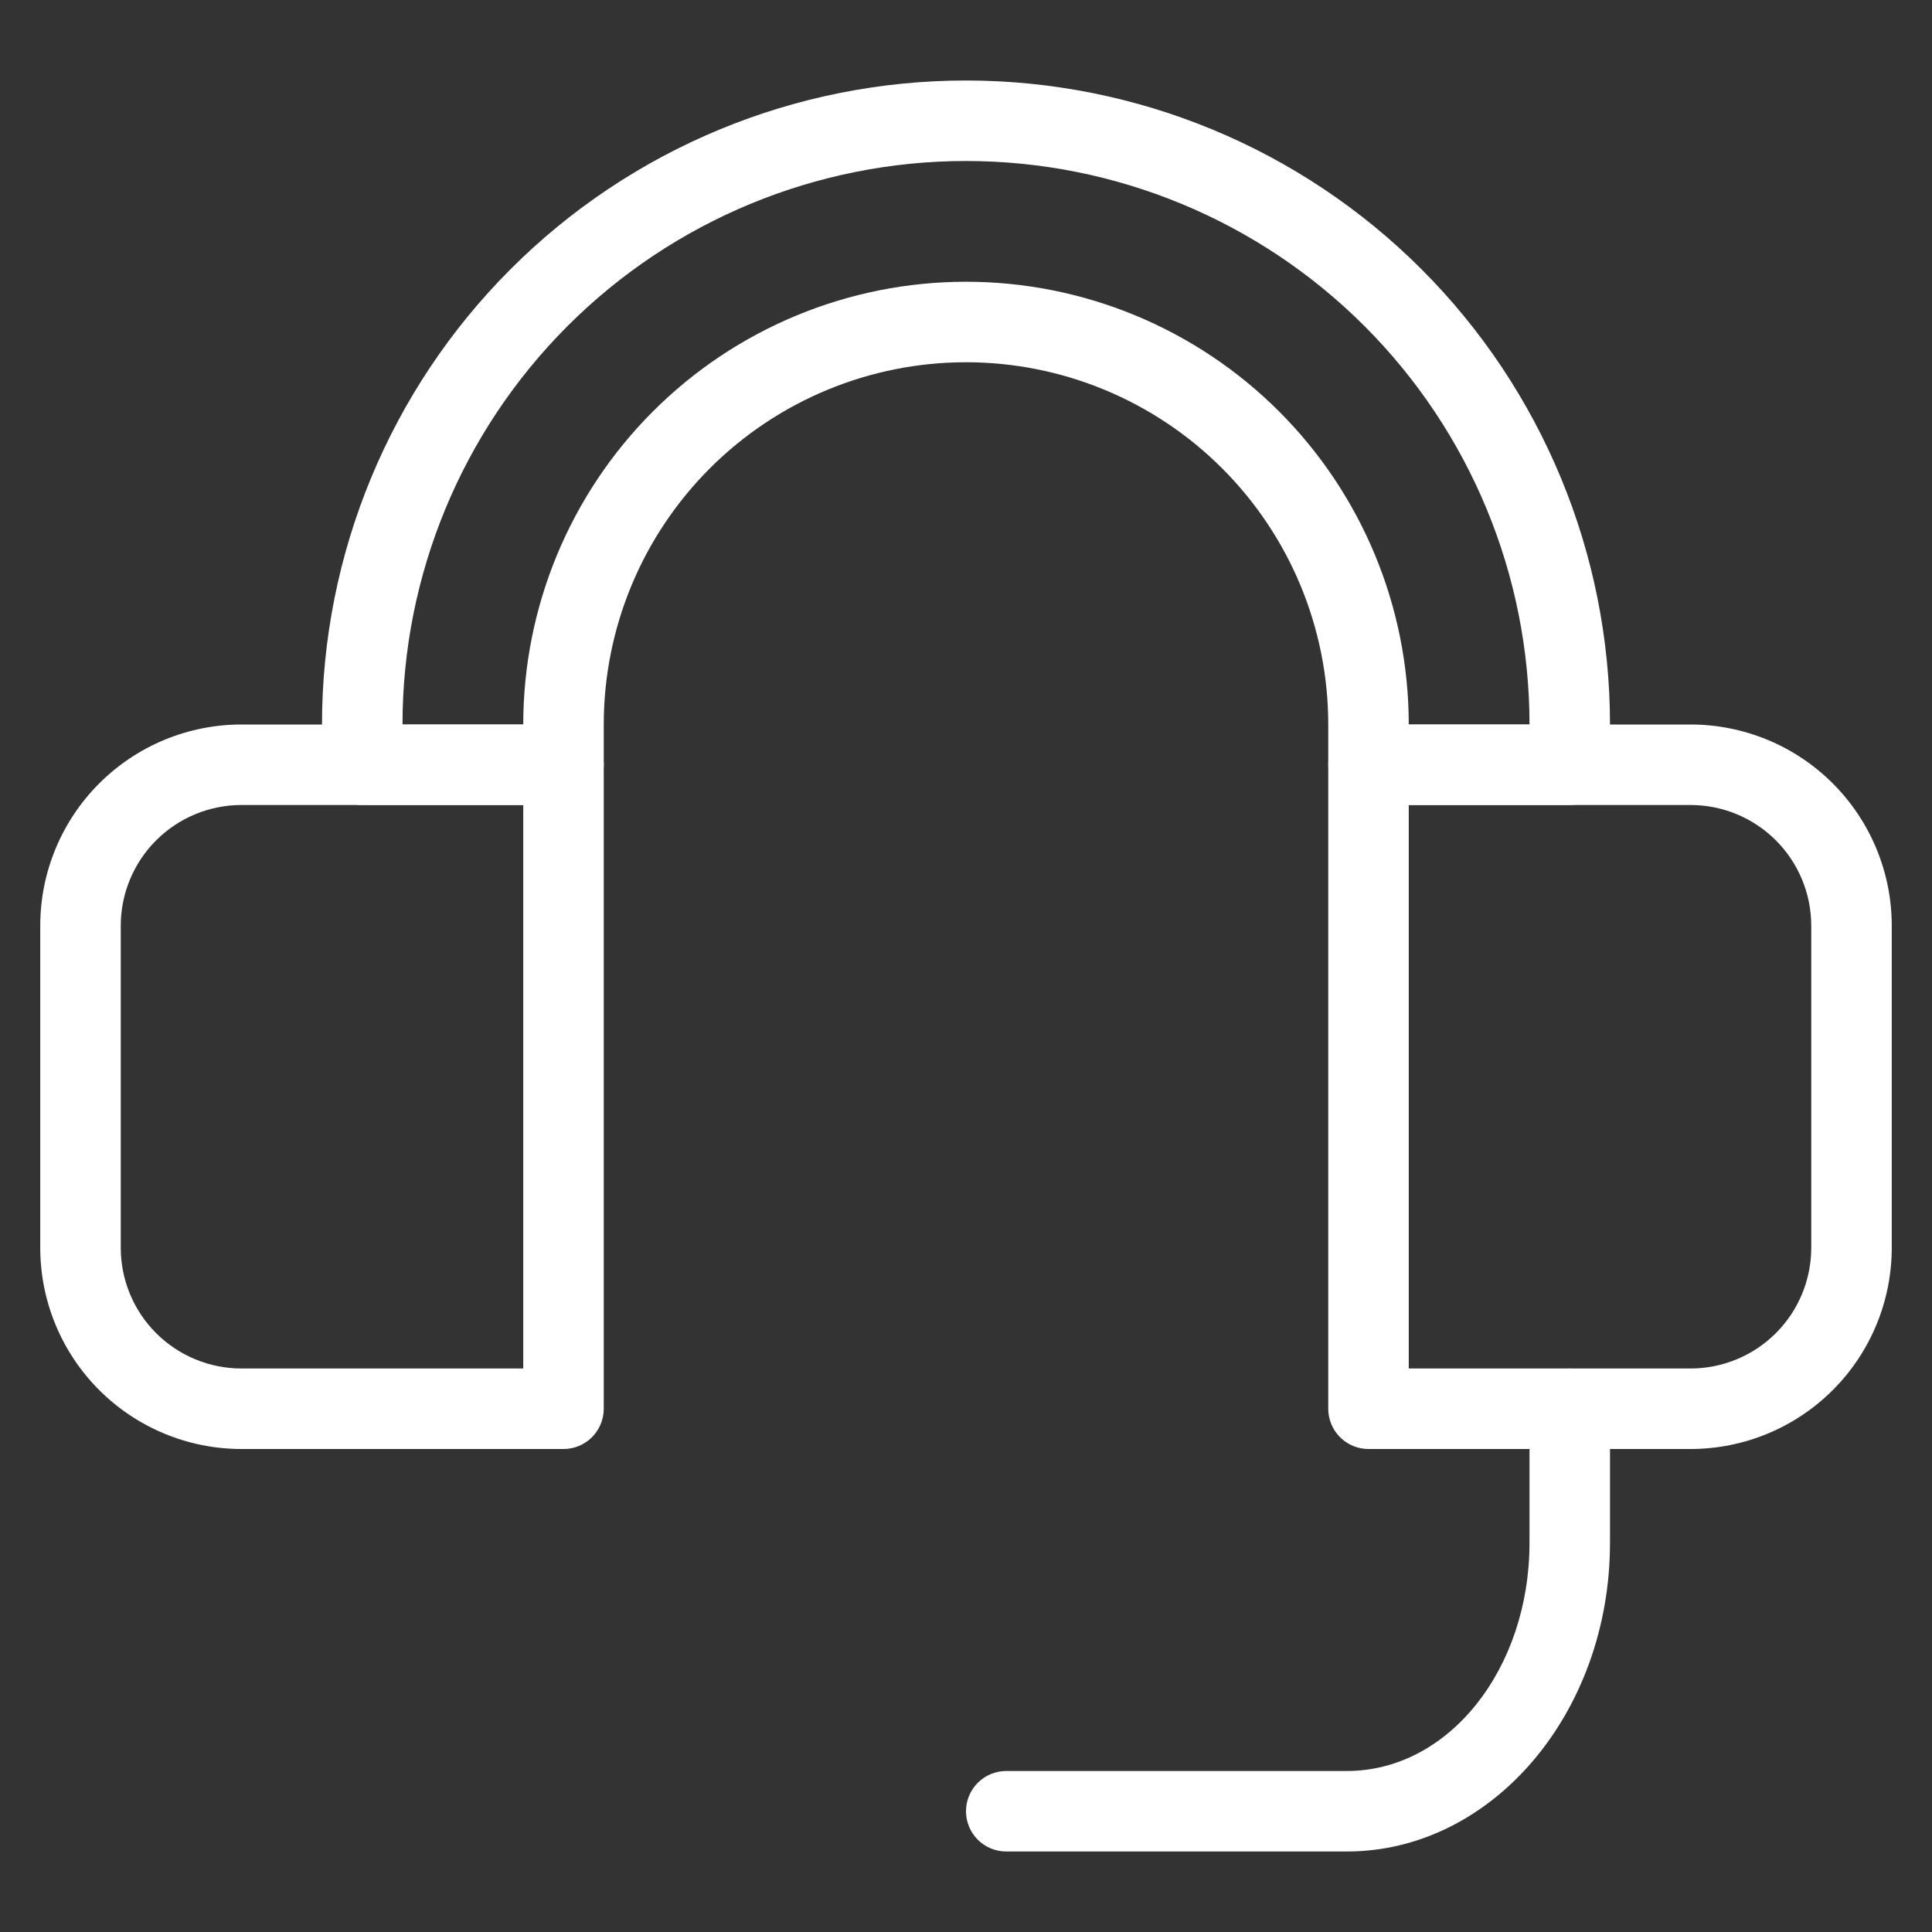
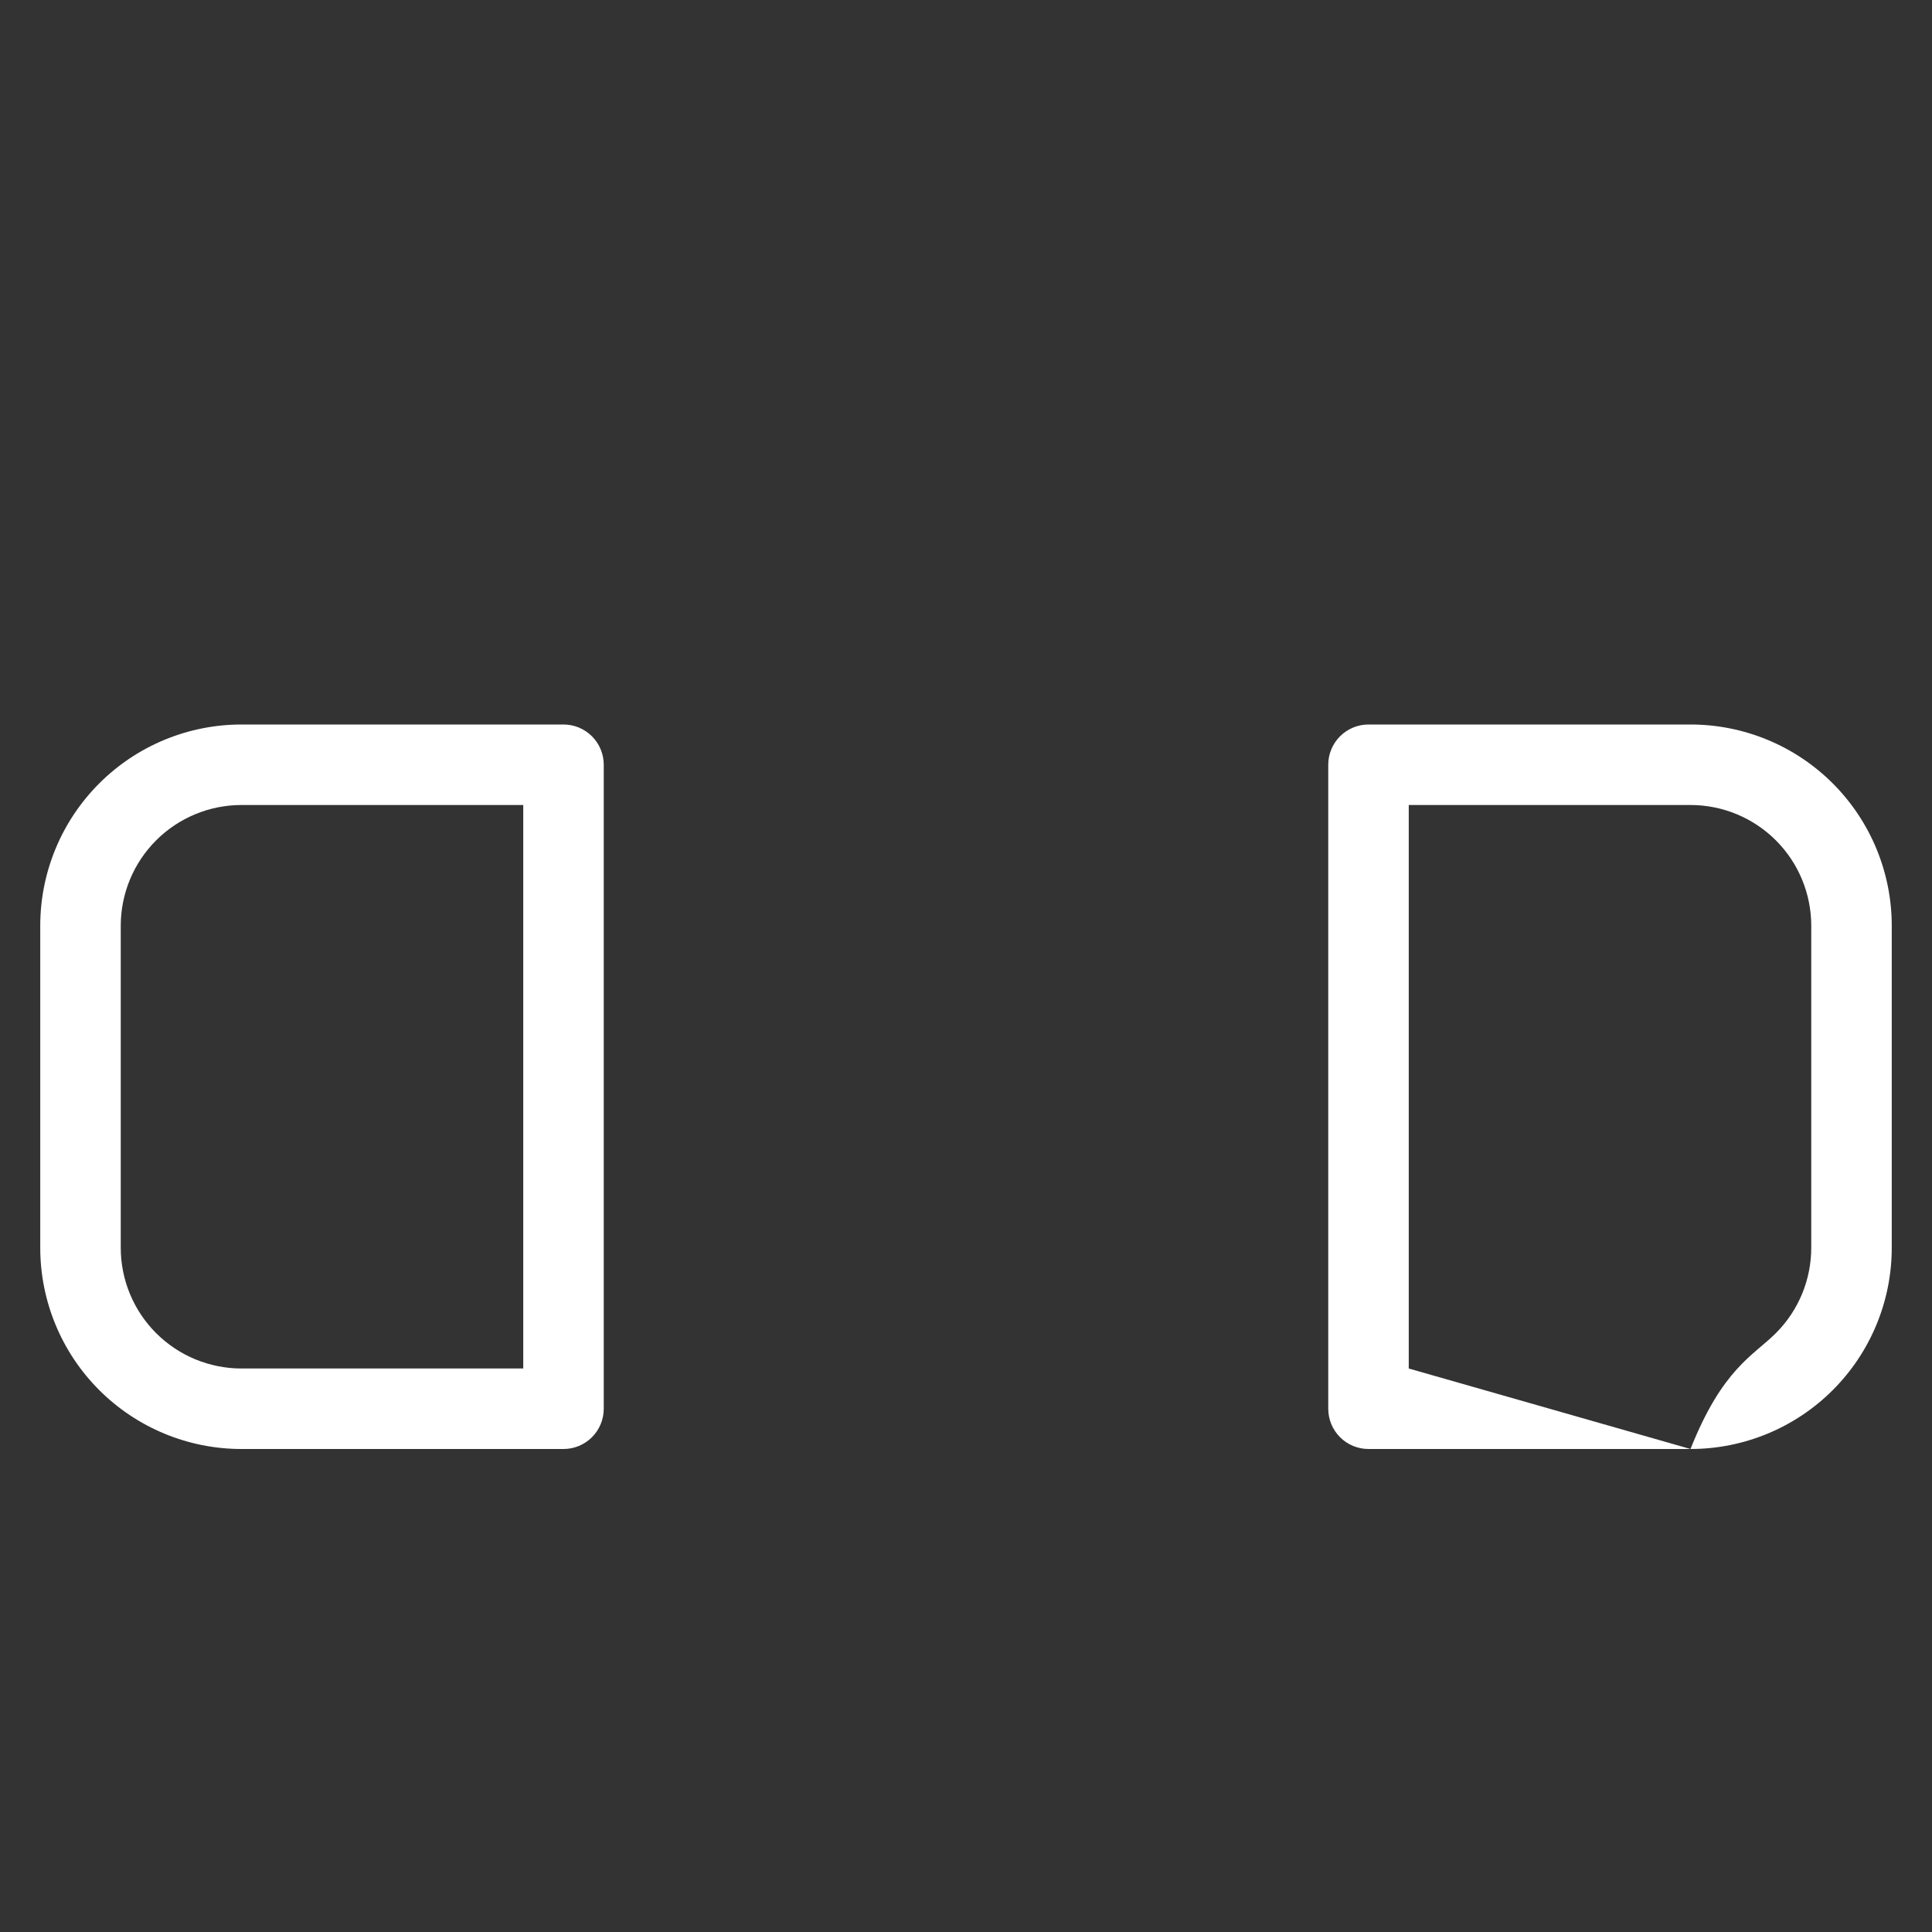
<svg xmlns="http://www.w3.org/2000/svg" width="108" height="108" viewBox="0 0 108 108" fill="none">
  <rect x="0" y="0" width="108" height="108" fill="#333333" stroke="none" />
-   <path d="M31.5 81H13.5C12.023 81 10.56 80.709 9.195 80.144C7.83 79.578 6.59 78.75 5.545 77.705C3.435 75.595 2.25 72.734 2.25 69.75V51.75C2.25 48.766 3.435 45.905 5.545 43.795C7.655 41.685 10.516 40.5 13.5 40.5H31.5C32.097 40.5 32.669 40.737 33.091 41.159C33.513 41.581 33.75 42.153 33.75 42.75V78.75C33.75 79.347 33.513 79.919 33.091 80.341C32.669 80.763 32.097 81 31.5 81ZM13.5 45C11.71 45 9.993 45.711 8.727 46.977C7.461 48.243 6.75 49.96 6.75 51.75V69.75C6.75 71.54 7.461 73.257 8.727 74.523C9.993 75.789 11.71 76.5 13.5 76.5H29.25V45H13.5ZM94.5 81H76.5C75.903 81 75.331 80.763 74.909 80.341C74.487 79.919 74.25 79.347 74.25 78.75V42.75C74.25 42.153 74.487 41.581 74.909 41.159C75.331 40.737 75.903 40.5 76.5 40.5H94.5C97.484 40.5 100.345 41.685 102.455 43.795C104.565 45.905 105.75 48.766 105.75 51.75V69.75C105.75 72.734 104.565 75.595 102.455 77.705C100.345 79.815 97.484 81 94.5 81ZM78.75 76.5H94.5C96.29 76.5 98.007 75.789 99.273 74.523C100.539 73.257 101.25 71.54 101.25 69.75V51.75C101.25 49.96 100.539 48.243 99.273 46.977C98.007 45.711 96.29 45 94.5 45H78.75V76.5Z" fill="white" />
-   <path d="M87.75 45H76.5C75.903 45 75.331 44.763 74.909 44.341C74.487 43.919 74.25 43.347 74.25 42.75V40.5C74.25 35.129 72.117 29.979 68.319 26.181C64.521 22.384 59.371 20.25 54 20.25C48.629 20.25 43.479 22.384 39.681 26.181C35.883 29.979 33.75 35.129 33.75 40.5V42.75C33.75 43.347 33.513 43.919 33.091 44.341C32.669 44.763 32.097 45 31.5 45H20.25C19.653 45 19.081 44.763 18.659 44.341C18.237 43.919 18 43.347 18 42.75V40.5C18 30.952 21.793 21.796 28.544 15.044C35.295 8.293 44.452 4.5 54 4.5C63.548 4.5 72.704 8.293 79.456 15.044C86.207 21.796 90 30.952 90 40.5V42.75C90 43.347 89.763 43.919 89.341 44.341C88.919 44.763 88.347 45 87.75 45ZM78.75 40.5H85.5C85.5 32.146 82.181 24.134 76.274 18.226C70.367 12.319 62.354 9 54 9C45.646 9 37.633 12.319 31.726 18.226C25.819 24.134 22.5 32.146 22.5 40.5H29.25C29.25 33.936 31.858 27.641 36.499 22.999C41.141 18.358 47.436 15.75 54 15.75C60.564 15.75 66.859 18.358 71.501 22.999C76.142 27.641 78.75 33.936 78.75 40.5ZM75.285 103.5H56.25C55.653 103.5 55.081 103.263 54.659 102.841C54.237 102.419 54 101.847 54 101.25C54 100.653 54.237 100.081 54.659 99.659C55.081 99.237 55.653 99 56.25 99H75.285C81 99 85.5 93.285 85.5 86.243V78.75C85.5 78.153 85.737 77.581 86.159 77.159C86.581 76.737 87.153 76.5 87.75 76.5C88.347 76.5 88.919 76.737 89.341 77.159C89.763 77.581 90 78.153 90 78.75V86.243C90 95.76 83.407 103.5 75.285 103.5Z" fill="white" />
+   <path d="M31.5 81H13.5C12.023 81 10.56 80.709 9.195 80.144C7.83 79.578 6.59 78.75 5.545 77.705C3.435 75.595 2.25 72.734 2.25 69.75V51.75C2.25 48.766 3.435 45.905 5.545 43.795C7.655 41.685 10.516 40.5 13.5 40.5H31.5C32.097 40.5 32.669 40.737 33.091 41.159C33.513 41.581 33.75 42.153 33.75 42.75V78.75C33.75 79.347 33.513 79.919 33.091 80.341C32.669 80.763 32.097 81 31.5 81ZM13.5 45C11.71 45 9.993 45.711 8.727 46.977C7.461 48.243 6.75 49.96 6.75 51.75V69.75C6.75 71.54 7.461 73.257 8.727 74.523C9.993 75.789 11.71 76.5 13.5 76.5H29.25V45H13.5ZM94.5 81H76.5C75.903 81 75.331 80.763 74.909 80.341C74.487 79.919 74.25 79.347 74.25 78.75V42.75C74.25 42.153 74.487 41.581 74.909 41.159C75.331 40.737 75.903 40.5 76.5 40.5H94.5C97.484 40.5 100.345 41.685 102.455 43.795C104.565 45.905 105.75 48.766 105.75 51.75V69.75C105.75 72.734 104.565 75.595 102.455 77.705C100.345 79.815 97.484 81 94.5 81ZH94.5C96.29 76.5 98.007 75.789 99.273 74.523C100.539 73.257 101.25 71.54 101.25 69.75V51.75C101.25 49.96 100.539 48.243 99.273 46.977C98.007 45.711 96.29 45 94.5 45H78.75V76.5Z" fill="white" />
</svg>